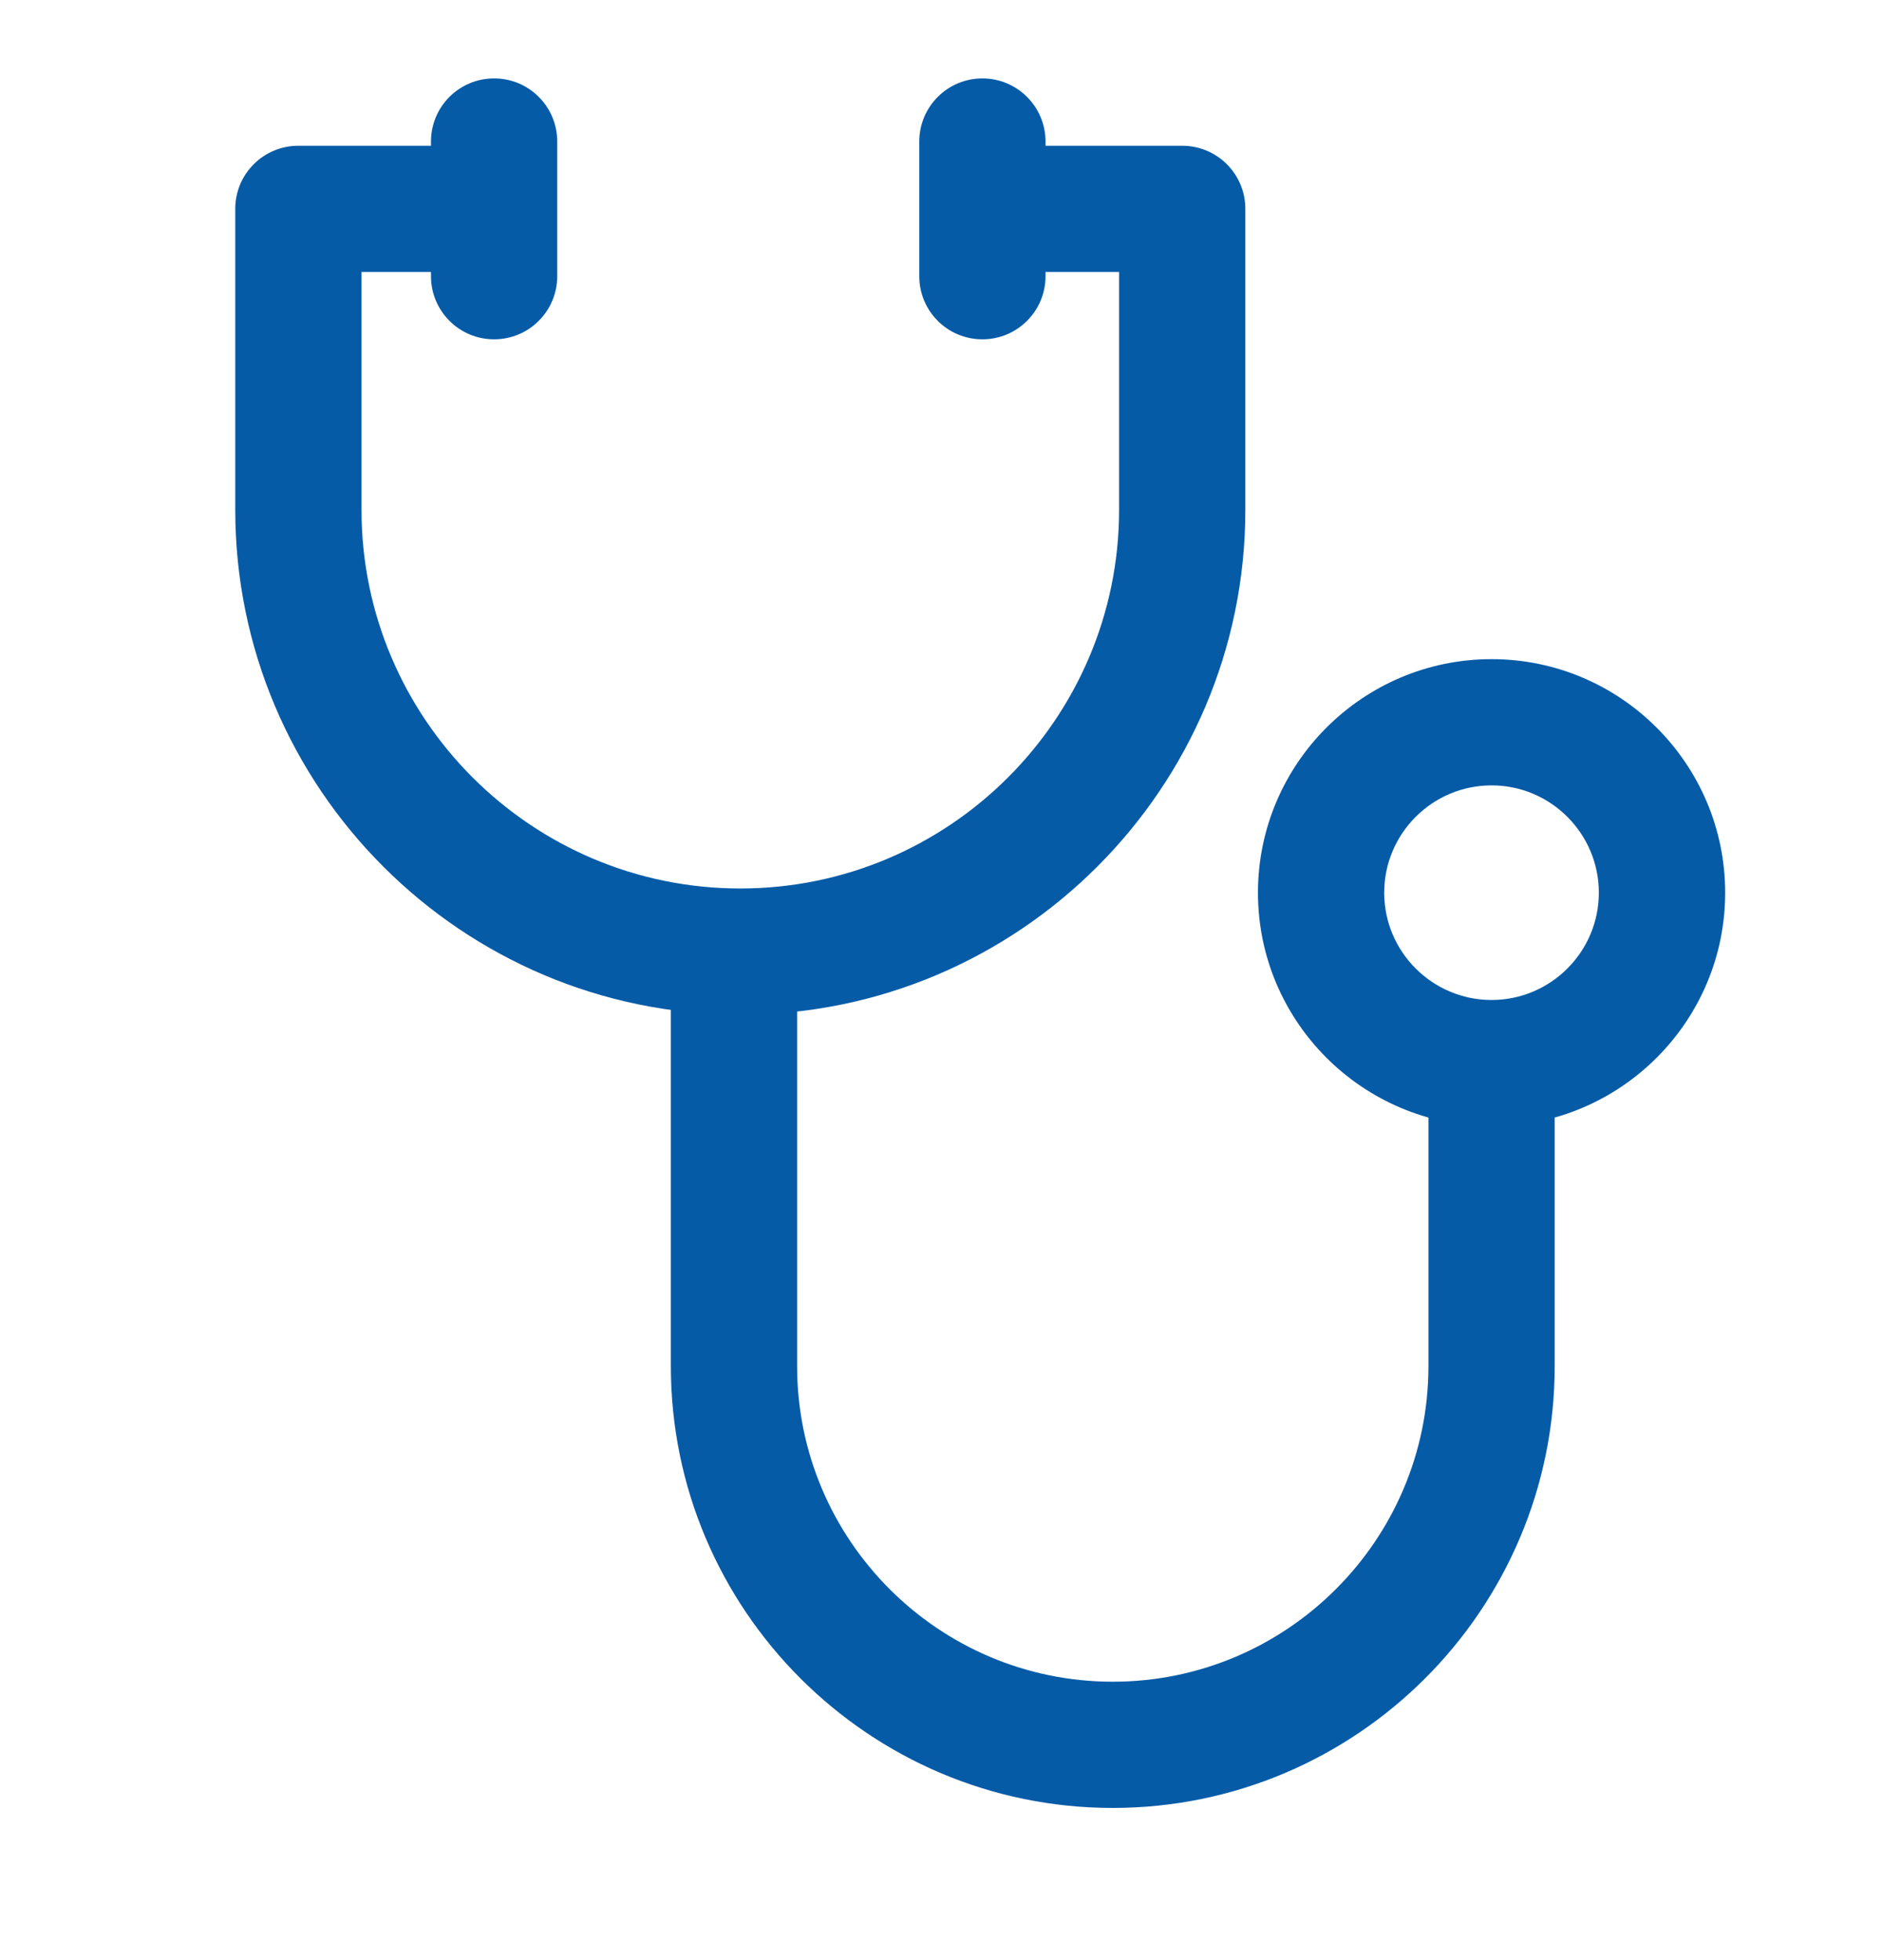
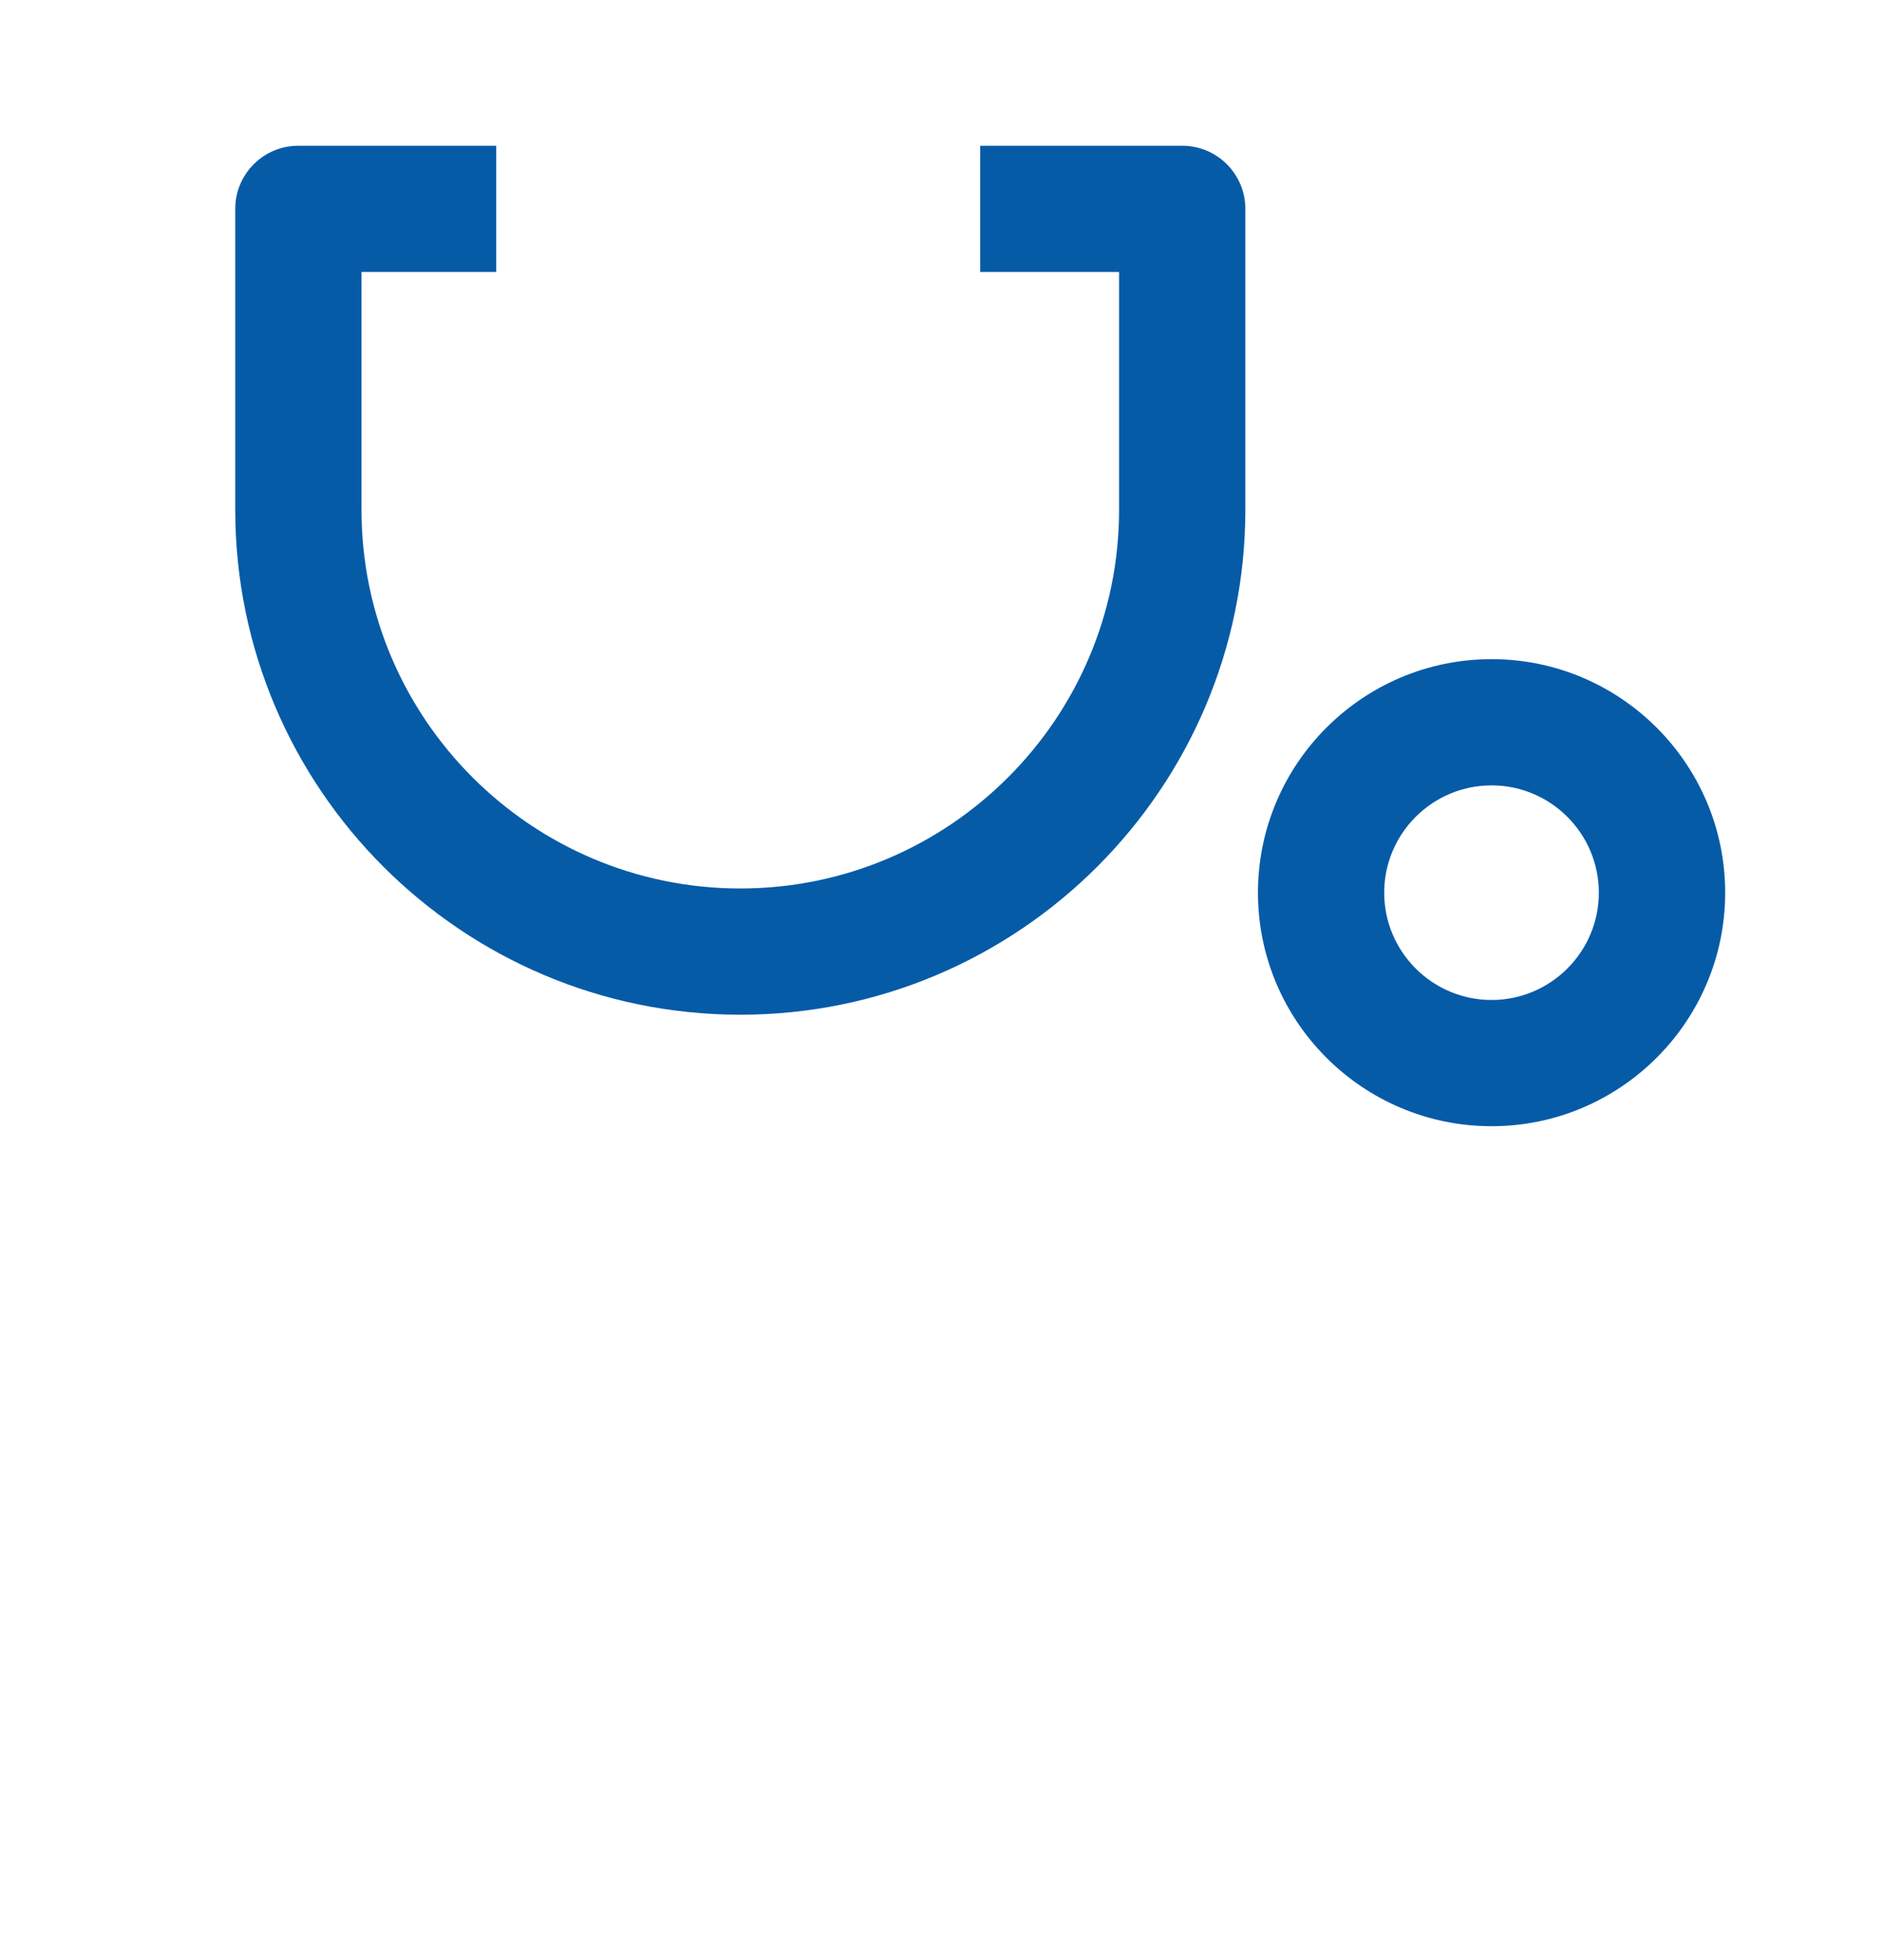
<svg xmlns="http://www.w3.org/2000/svg" width="24" height="25" viewBox="0 0 24 25" fill="none">
  <path d="M15.076 1.859H12.5V3.469H14.271V6.502C14.271 9.165 12.104 11.332 9.441 11.332C6.777 11.332 4.61 9.165 4.61 6.502V3.469H6.328V1.859H3.805C3.36 1.859 3 2.219 3 2.664V6.502C3 10.053 5.889 12.942 9.441 12.942C12.992 12.942 15.881 10.053 15.881 6.502V2.664C15.881 2.219 15.521 1.859 15.076 1.859Z" fill="#065BA7" />
-   <path d="M18.216 13.613V17.424C18.216 19.643 16.41 21.449 14.19 21.449C11.971 21.449 10.165 19.643 10.165 17.424V12.164H8.555V17.424C8.555 20.531 11.083 23.059 14.19 23.059C17.298 23.059 19.826 20.531 19.826 17.424V13.613H18.216Z" fill="#065BA7" />
  <path d="M19.021 8.407C17.378 8.407 16.042 9.743 16.042 11.386C16.042 13.028 17.378 14.364 19.021 14.364C20.663 14.364 22 13.028 22 11.386C22 9.743 20.663 8.407 19.021 8.407ZM19.021 12.754C18.266 12.754 17.652 12.14 17.652 11.386C17.652 10.631 18.266 10.017 19.021 10.017C19.775 10.017 20.389 10.631 20.389 11.386C20.389 12.14 19.775 12.754 19.021 12.754Z" fill="#065BA7" />
-   <path d="M6.301 1C5.856 1 5.496 1.36 5.496 1.805V3.523C5.496 3.967 5.856 4.328 6.301 4.328C6.746 4.328 7.106 3.967 7.106 3.523V1.805C7.106 1.36 6.746 1 6.301 1Z" fill="#065BA7" />
-   <path d="M12.528 1C12.083 1 11.723 1.361 11.723 1.805V3.523C11.723 3.968 12.083 4.328 12.528 4.328C12.972 4.328 13.333 3.968 13.333 3.523V1.805C13.333 1.361 12.972 1 12.528 1Z" fill="#065BA7" />
</svg>